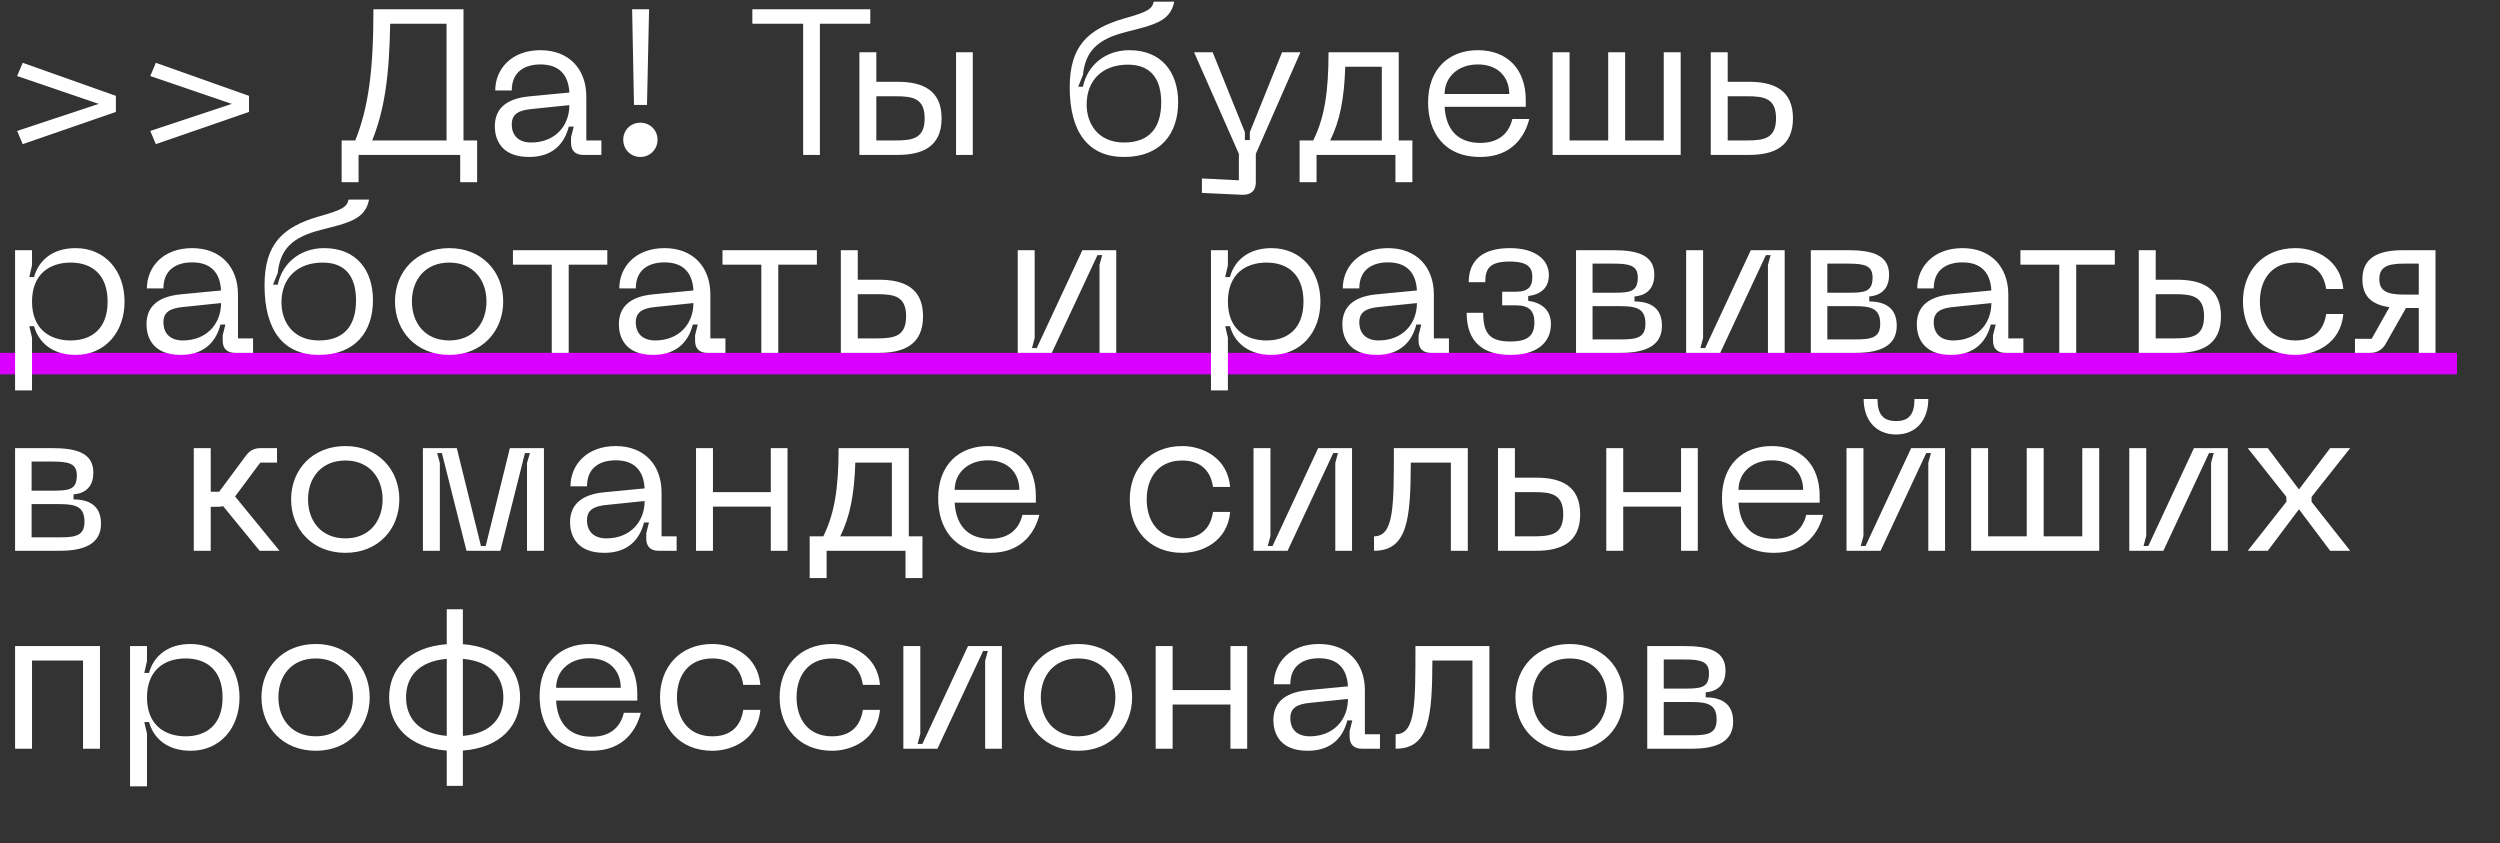
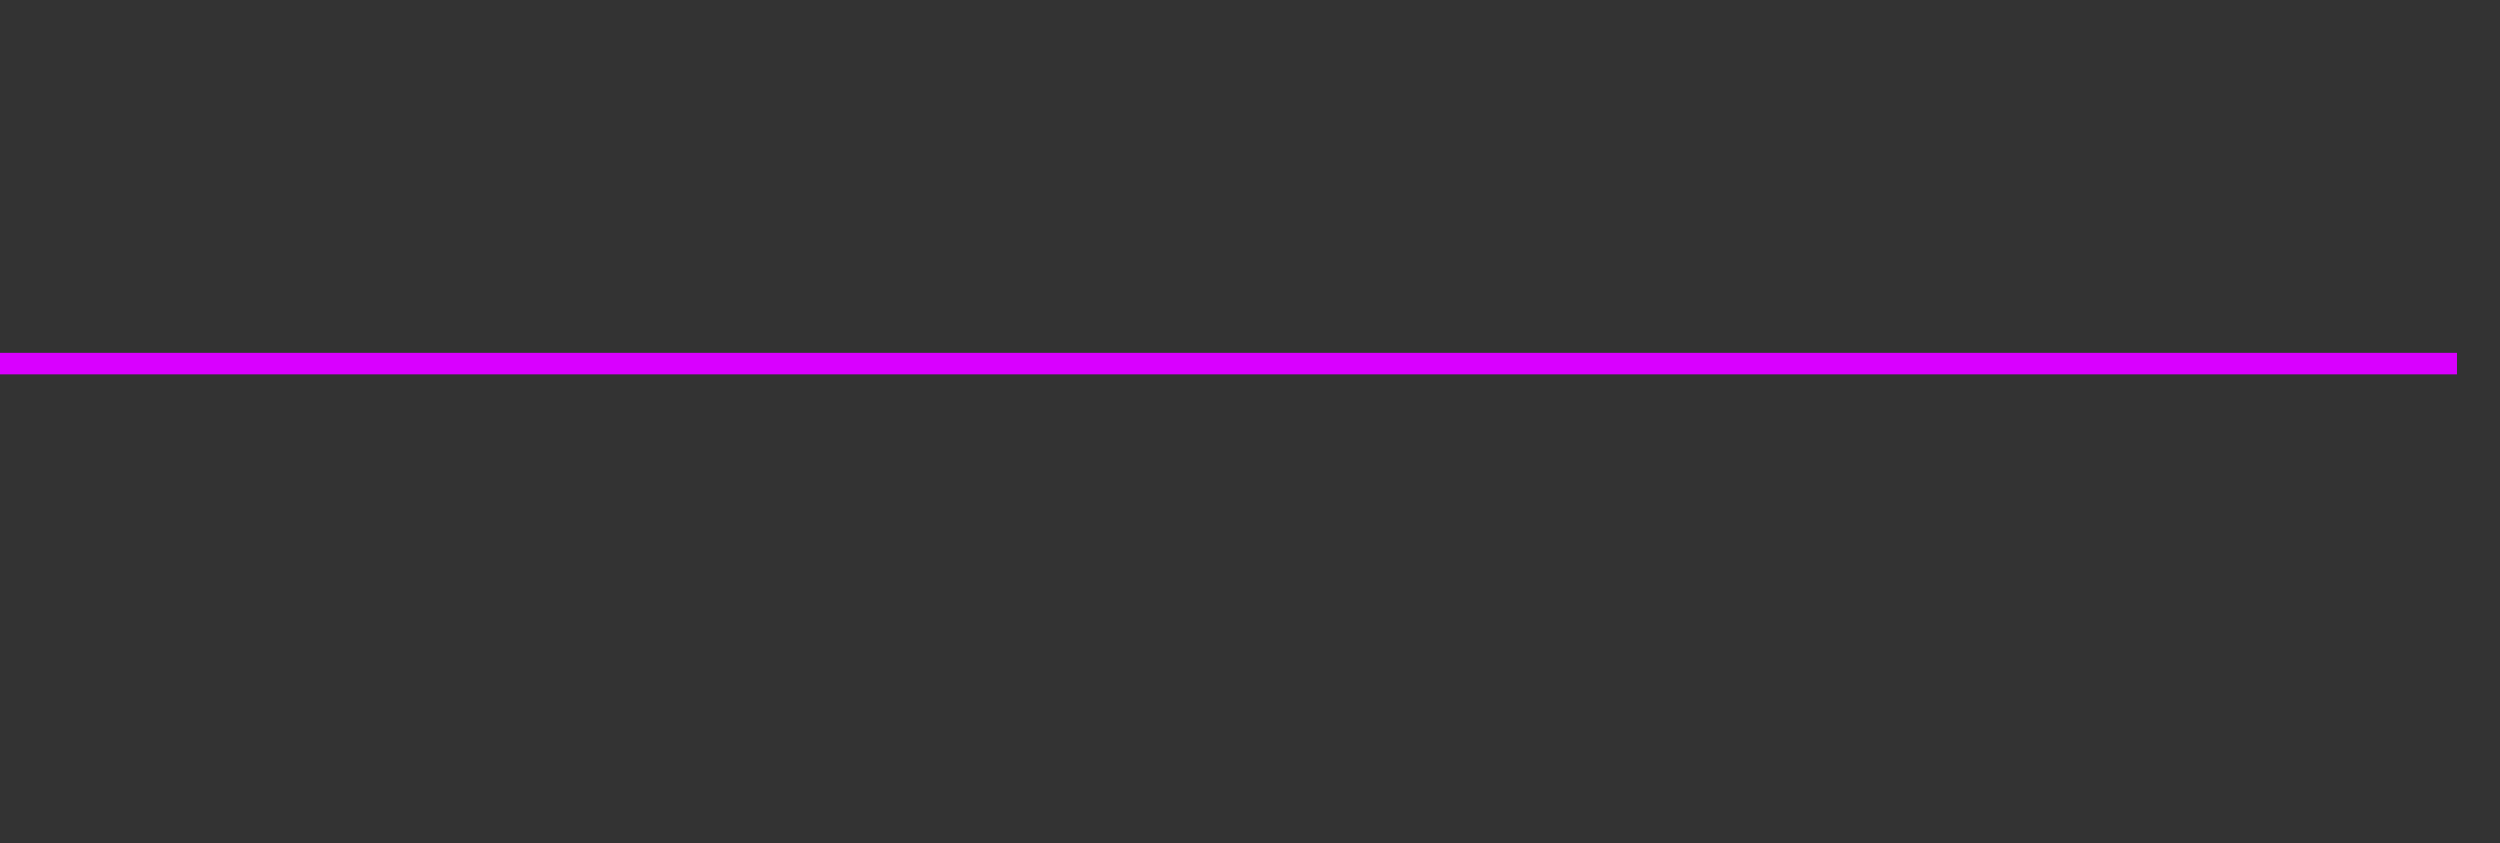
<svg xmlns="http://www.w3.org/2000/svg" width="581" height="196" viewBox="0 0 581 196" fill="none">
  <rect x="0" y="0" width="581" height="196" fill="#333333" stroke="none" />
  <rect y="82" width="571" height="5" fill="#D900FF" />
-   <path d="M26.928 26.016V22.272L5.28 14.592L3.984 17.664L22.944 24.144L3.984 30.432L5.28 33.504L26.928 26.016ZM57.865 26.016V22.272L36.218 14.592L34.922 17.664L53.882 24.144L34.922 30.432L36.218 33.504L57.865 26.016ZM107.717 32.64V2.16H86.788C86.788 16.368 85.636 24.96 82.564 32.64H79.397V42.336H83.332V36H106.949V42.336H110.885V32.64H107.717ZM86.501 32.64C89.332 25.584 90.484 17.76 90.677 5.52H103.781V32.64H86.501ZM114.997 29.376C114.997 31.872 116.053 36.48 122.965 36.48C128.725 36.48 131.269 33.072 132.181 29.424H133.333L132.709 31.92V33.216C132.709 34.992 133.717 36 135.541 36H139.765V32.64H136.261V22.464C136.261 16.08 132.277 11.664 125.605 11.664C118.837 11.664 115.093 16.08 115.093 21.024H118.933C118.933 16.512 122.149 14.976 125.605 14.976C129.733 14.976 132.085 17.136 132.325 21.504L122.821 22.416C117.253 22.992 114.997 25.584 114.997 29.376ZM118.933 28.896C118.933 26.544 120.469 25.632 123.493 25.344L132.325 24.432C132.325 29.376 128.869 33.12 123.445 33.12C120.661 33.12 118.933 31.632 118.933 28.896ZM146.907 2.16L147.339 24.384H150.363L150.843 2.16H146.907ZM148.827 36.48C151.035 36.48 152.811 34.752 152.811 32.448C152.811 30.24 151.035 28.512 148.827 28.512C146.571 28.512 144.843 30.24 144.843 32.448C144.843 34.752 146.571 36.48 148.827 36.48ZM202.253 2.16H174.845V5.52H186.653V36H190.541V5.52H202.253V2.16ZM208.603 19.008H203.659V12.144H199.723V36H208.603C214.267 36 218.827 34.176 218.827 27.504C218.827 20.832 214.267 19.008 208.603 19.008ZM222.187 36H226.075V12.144H222.187V36ZM203.659 32.64V22.368H208.123C212.155 22.368 214.891 22.848 214.891 27.504C214.891 32.16 212.155 32.64 208.123 32.64H203.659ZM248.602 20.304C248.602 30.96 253.114 36.48 261.226 36.48C269.722 36.48 273.802 31.056 273.802 23.76C273.802 16.752 269.914 11.664 262.474 11.664C256.906 11.664 252.73 15.12 251.674 20.16H250.57L251.674 17.424C252.25 11.76 255.226 9.072 261.658 7.44C267.994 5.808 272.026 5.04 272.89 0.384H268.138C267.706 2.208 266.602 2.784 261.178 4.32C252.778 6.768 248.602 10.752 248.602 20.304ZM252.538 24.288C252.538 18.528 256.33 15.024 262.138 15.024C267.562 15.024 269.866 18.48 269.866 23.808C269.866 29.616 267.178 33.12 261.226 33.12C255.226 33.12 252.538 28.8 252.538 24.288ZM297.95 12.144L290.462 30.72V32.544H289.31V30.72L281.822 12.144H277.502L287.918 35.76V41.904L279.326 41.472V44.832L288.542 45.264C290.798 45.36 291.854 44.256 291.854 42.432V35.76L302.222 12.144H297.95ZM328.236 32.64H325.068V12.144H308.748C308.748 21.552 307.788 27.408 305.196 32.64H302.028V42.336H305.964V36H324.3V42.336H328.236V32.64ZM309.132 32.64C311.388 28.08 312.396 22.992 312.636 15.504H321.132V32.64H309.132ZM331.888 23.76C331.888 30.624 335.488 36.48 344.032 36.48C351.616 36.48 354.496 31.344 355.408 27.648H351.472C350.608 31.296 347.968 33.216 344.032 33.216C338.128 33.216 335.968 29.328 335.728 24.816H354.592V23.28C354.592 15.936 350.176 11.664 343.456 11.664C336.688 11.664 331.888 16.08 331.888 23.76ZM335.728 21.84C335.728 18 338.752 14.976 343.456 14.976C348.208 14.976 350.752 18 350.752 21.84H335.728ZM386.656 12.144V32.64H377.68V12.144H373.744V32.64H364.768V12.144H360.832V36H390.592V12.144H386.656ZM406.462 19.008H401.518V12.144H397.582V36H406.462C412.126 36 416.686 34.176 416.686 27.504C416.686 20.832 412.126 19.008 406.462 19.008ZM401.518 32.64V22.368H405.982C410.014 22.368 412.75 22.848 412.75 27.504C412.75 32.16 410.014 32.64 405.982 32.64H401.518ZM3.504 58.144V90.736H7.44V78.496L6.816 75.808H7.92C8.928 79.504 12.096 82.48 17.568 82.48C24.48 82.48 28.944 77.152 28.944 70.096C28.944 62.992 24.48 57.664 17.568 57.664C12.096 57.664 8.928 60.64 7.92 64.384H6.816L7.44 61.648V58.144H3.504ZM7.44 70.096C7.44 63.712 11.52 61.024 16.416 61.024C21.36 61.024 25.008 63.808 25.008 70.096C25.008 76.336 21.36 79.12 16.416 79.12C11.52 79.12 7.44 76.432 7.44 70.096ZM34.044 75.376C34.044 77.872 35.1 82.48 42.012 82.48C47.772 82.48 50.316 79.072 51.228 75.424H52.38L51.756 77.92V79.216C51.756 80.992 52.764 82 54.588 82H58.812V78.64H55.308V68.464C55.308 62.08 51.324 57.664 44.652 57.664C37.884 57.664 34.14 62.08 34.14 67.024H37.98C37.98 62.512 41.196 60.976 44.652 60.976C48.78 60.976 51.132 63.136 51.372 67.504L41.868 68.416C36.3 68.992 34.044 71.584 34.044 75.376ZM37.98 74.896C37.98 72.544 39.516 71.632 42.54 71.344L51.372 70.432C51.372 75.376 47.916 79.12 42.492 79.12C39.708 79.12 37.98 77.632 37.98 74.896ZM61.477 66.304C61.477 76.96 65.989 82.48 74.101 82.48C82.597 82.48 86.677 77.056 86.677 69.76C86.677 62.752 82.789 57.664 75.349 57.664C69.781 57.664 65.605 61.12 64.549 66.16H63.445L64.549 63.424C65.125 57.76 68.101 55.072 74.533 53.44C80.869 51.808 84.901 51.04 85.765 46.384H81.013C80.581 48.208 79.477 48.784 74.053 50.32C65.653 52.768 61.477 56.752 61.477 66.304ZM65.413 70.288C65.413 64.528 69.205 61.024 75.013 61.024C80.437 61.024 82.741 64.48 82.741 69.808C82.741 75.616 80.053 79.12 74.101 79.12C68.101 79.12 65.413 74.8 65.413 70.288ZM91.794 70.048C91.794 77.008 96.786 82.48 104.418 82.48C112.002 82.48 116.946 77.008 116.946 70.048C116.946 63.136 112.002 57.664 104.418 57.664C96.786 57.664 91.794 63.136 91.794 70.048ZM95.73 70.048C95.73 65.104 98.754 61.024 104.418 61.024C110.034 61.024 113.058 65.104 113.058 70.048C113.058 75.04 110.034 79.12 104.418 79.12C98.754 79.12 95.73 75.04 95.73 70.048ZM141.141 58.144H119.205V61.504H128.229V82H132.165V61.504H141.141V58.144ZM143.825 75.376C143.825 77.872 144.881 82.48 151.793 82.48C157.553 82.48 160.097 79.072 161.009 75.424H162.161L161.537 77.92V79.216C161.537 80.992 162.545 82 164.369 82H168.593V78.64H165.089V68.464C165.089 62.08 161.105 57.664 154.433 57.664C147.665 57.664 143.921 62.08 143.921 67.024H147.761C147.761 62.512 150.977 60.976 154.433 60.976C158.561 60.976 160.913 63.136 161.153 67.504L151.649 68.416C146.081 68.992 143.825 71.584 143.825 75.376ZM147.761 74.896C147.761 72.544 149.297 71.632 152.321 71.344L161.153 70.432C161.153 75.376 157.697 79.12 152.273 79.12C149.489 79.12 147.761 77.632 147.761 74.896ZM189.844 58.144H167.908V61.504H176.932V82H180.868V61.504H189.844V58.144ZM204.29 65.008H199.346V58.144H195.41V82H204.29C209.954 82 214.514 80.176 214.514 73.504C214.514 66.832 209.954 65.008 204.29 65.008ZM199.346 78.64V68.368H203.81C207.842 68.368 210.578 68.848 210.578 73.504C210.578 78.16 207.842 78.64 203.81 78.64H199.346ZM259.416 82V58.144H251.544L240.936 80.896H239.832L240.456 78.544V58.144H236.52V82H244.44L255.048 59.296H256.152L255.528 61.552V82H259.416ZM281.426 58.144V90.736H285.362V78.496L284.738 75.808H285.842C286.85 79.504 290.018 82.48 295.49 82.48C302.402 82.48 306.866 77.152 306.866 70.096C306.866 62.992 302.402 57.664 295.49 57.664C290.018 57.664 286.85 60.64 285.842 64.384H284.738L285.362 61.648V58.144H281.426ZM285.362 70.096C285.362 63.712 289.442 61.024 294.338 61.024C299.282 61.024 302.93 63.808 302.93 70.096C302.93 76.336 299.282 79.12 294.338 79.12C289.442 79.12 285.362 76.432 285.362 70.096ZM311.966 75.376C311.966 77.872 313.022 82.48 319.934 82.48C325.694 82.48 328.238 79.072 329.15 75.424H330.302L329.678 77.92V79.216C329.678 80.992 330.686 82 332.51 82H336.734V78.64H333.23V68.464C333.23 62.08 329.246 57.664 322.574 57.664C315.806 57.664 312.062 62.08 312.062 67.024H315.902C315.902 62.512 319.118 60.976 322.574 60.976C326.702 60.976 329.054 63.136 329.294 67.504L319.79 68.416C314.222 68.992 311.966 71.584 311.966 75.376ZM315.902 74.896C315.902 72.544 317.438 71.632 320.462 71.344L329.294 70.432C329.294 75.376 325.838 79.12 320.414 79.12C317.63 79.12 315.902 77.632 315.902 74.896ZM340.852 72.688C340.852 79.504 344.644 82.48 351.076 82.48C357.076 82.48 360.436 79.696 360.436 75.328C360.436 71.92 358.132 70.336 355.156 69.904V68.8C358.132 68.416 359.956 66.88 359.956 63.904C359.956 60.4 356.884 57.664 350.884 57.664C344.452 57.664 341.332 60.592 341.332 65.584H345.172C345.172 62.368 346.228 60.784 350.884 60.784C355.108 60.784 356.116 62.224 356.116 64.336C356.116 66.544 355.252 67.792 352.324 67.792H349.108V70.96H352.324C355.252 70.96 356.596 72.16 356.596 74.896C356.596 77.824 355.252 79.36 351.076 79.36C346.42 79.36 344.692 77.728 344.692 72.688H340.852ZM366.27 82H376.686C382.398 82 386.238 80.368 386.238 75.712C386.238 71.152 383.022 70.096 379.854 70.048V68.896C381.774 68.752 384.462 67.792 384.462 63.856C384.462 59.296 380.622 58.144 374.91 58.144H366.27V82ZM370.11 68.032V61.264H374.91C378.798 61.264 380.622 61.744 380.622 64.48C380.622 67.84 378.798 68.032 374.91 68.032H370.11ZM370.11 78.88V71.152H376.686C380.526 71.152 382.398 71.872 382.398 75.232C382.398 78.4 380.526 78.88 376.686 78.88H370.11ZM414.759 82V58.144H406.887L396.279 80.896H395.175L395.799 78.544V58.144H391.863V82H399.783L410.391 59.296H411.495L410.871 61.552V82H414.759ZM420.832 82H431.248C436.96 82 440.8 80.368 440.8 75.712C440.8 71.152 437.584 70.096 434.416 70.048V68.896C436.336 68.752 439.024 67.792 439.024 63.856C439.024 59.296 435.184 58.144 429.472 58.144H420.832V82ZM424.672 68.032V61.264H429.472C433.36 61.264 435.184 61.744 435.184 64.48C435.184 67.84 433.36 68.032 429.472 68.032H424.672ZM424.672 78.88V71.152H431.248C435.088 71.152 436.96 71.872 436.96 75.232C436.96 78.4 435.088 78.88 431.248 78.88H424.672ZM445.466 75.376C445.466 77.872 446.522 82.48 453.434 82.48C459.194 82.48 461.738 79.072 462.65 75.424H463.802L463.178 77.92V79.216C463.178 80.992 464.186 82 466.01 82H470.234V78.64H466.73V68.464C466.73 62.08 462.746 57.664 456.074 57.664C449.306 57.664 445.562 62.08 445.562 67.024H449.402C449.402 62.512 452.618 60.976 456.074 60.976C460.202 60.976 462.554 63.136 462.794 67.504L453.29 68.416C447.722 68.992 445.466 71.584 445.466 75.376ZM449.402 74.896C449.402 72.544 450.938 71.632 453.962 71.344L462.794 70.432C462.794 75.376 459.338 79.12 453.914 79.12C451.13 79.12 449.402 77.632 449.402 74.896ZM491.484 58.144H469.548V61.504H478.572V82H482.508V61.504H491.484V58.144ZM505.931 65.008H500.987V58.144H497.051V82H505.931C511.595 82 516.155 80.176 516.155 73.504C516.155 66.832 511.595 65.008 505.931 65.008ZM500.987 78.64V68.368H505.451C509.483 68.368 512.219 68.848 512.219 73.504C512.219 78.16 509.483 78.64 505.451 78.64H500.987ZM521.263 70.048C521.263 76.96 525.727 82.48 533.455 82.48C538.063 82.48 543.967 79.888 544.591 72.976H540.607C539.935 77.536 536.911 79.12 533.455 79.12C527.791 79.12 525.199 74.992 525.199 70.048C525.199 65.152 527.791 61.024 533.455 61.024C536.911 61.024 539.935 62.608 540.607 67.168H544.591C543.967 60.256 538.063 57.664 533.455 57.664C525.727 57.664 521.263 63.184 521.263 70.048ZM566.012 58.144H558.428C552.523 58.144 549.02 60.016 549.02 64.864C549.02 68.992 551.324 70.816 555.308 71.392L551.18 78.736H547.292V82H550.844C552.38 82 553.532 81.328 554.3 80.128L559.148 71.584H562.124V82H566.012V58.144ZM562.124 68.464H558.764C554.924 68.464 552.956 67.744 552.956 64.864C552.956 61.984 554.924 61.264 558.764 61.264H562.124V68.464ZM3.504 128H13.92C19.632 128 23.472 126.368 23.472 121.712C23.472 117.152 20.256 116.096 17.088 116.048V114.896C19.008 114.752 21.696 113.792 21.696 109.856C21.696 105.296 17.856 104.144 12.144 104.144H3.504V128ZM7.344 114.032V107.264H12.144C16.032 107.264 17.856 107.744 17.856 110.48C17.856 113.84 16.032 114.032 12.144 114.032H7.344ZM7.344 124.88V117.152H13.92C17.76 117.152 19.632 117.872 19.632 121.232C19.632 124.4 17.76 124.88 13.92 124.88H7.344ZM64.955 128L54.635 115.376L60.491 107.504H64.379V104.144H60.635C59.051 104.144 57.995 104.72 57.131 105.92L50.939 114.272H48.971V104.144H45.035V128H48.971V117.776H50.651C51.083 117.776 51.467 117.728 51.851 117.632L60.347 128H64.955ZM67.653 116.048C67.653 123.008 72.645 128.48 80.277 128.48C87.861 128.48 92.805 123.008 92.805 116.048C92.805 109.136 87.861 103.664 80.277 103.664C72.645 103.664 67.653 109.136 67.653 116.048ZM71.589 116.048C71.589 111.104 74.613 107.024 80.277 107.024C85.893 107.024 88.917 111.104 88.917 116.048C88.917 121.04 85.893 125.12 80.277 125.12C74.613 125.12 71.589 121.04 71.589 116.048ZM98.285 128H102.221V107.6L101.597 105.296H102.701L108.413 128H116.285L121.997 105.296H123.149L122.477 107.6V128H126.413V104.144H118.493L112.877 126.896H111.773L106.157 104.144H98.285V128ZM132.482 121.376C132.482 123.872 133.538 128.48 140.45 128.48C146.21 128.48 148.754 125.072 149.666 121.424H150.818L150.194 123.92V125.216C150.194 126.992 151.202 128 153.026 128H157.25V124.64H153.746V114.464C153.746 108.08 149.762 103.664 143.09 103.664C136.322 103.664 132.578 108.08 132.578 113.024H136.418C136.418 108.512 139.634 106.976 143.09 106.976C147.218 106.976 149.57 109.136 149.81 113.504L140.306 114.416C134.738 114.992 132.482 117.584 132.482 121.376ZM136.418 120.896C136.418 118.544 137.954 117.632 140.978 117.344L149.81 116.432C149.81 121.376 146.354 125.12 140.93 125.12C138.146 125.12 136.418 123.632 136.418 120.896ZM179.13 104.144V114.368H165.69V104.144H161.754V128H165.69V117.728H179.13V128H183.018V104.144H179.13ZM214.377 124.64H211.209V104.144H194.889C194.889 113.552 193.929 119.408 191.337 124.64H188.169V134.336H192.105V128H210.441V134.336H214.377V124.64ZM195.273 124.64C197.529 120.08 198.537 114.992 198.777 107.504H207.273V124.64H195.273ZM218.028 115.76C218.028 122.624 221.628 128.48 230.172 128.48C237.756 128.48 240.636 123.344 241.548 119.648H237.612C236.748 123.296 234.108 125.216 230.172 125.216C224.268 125.216 222.108 121.328 221.868 116.816H240.732V115.28C240.732 107.936 236.316 103.664 229.596 103.664C222.828 103.664 218.028 108.08 218.028 115.76ZM221.868 113.84C221.868 110 224.892 106.976 229.596 106.976C234.348 106.976 236.892 110 236.892 113.84H221.868ZM262.56 116.048C262.56 122.96 267.024 128.48 274.752 128.48C279.36 128.48 285.264 125.888 285.888 118.976H281.904C281.232 123.536 278.208 125.12 274.752 125.12C269.088 125.12 266.496 120.992 266.496 116.048C266.496 111.152 269.088 107.024 274.752 107.024C278.208 107.024 281.232 108.608 281.904 113.168H285.888C285.264 106.256 279.36 103.664 274.752 103.664C267.024 103.664 262.56 109.184 262.56 116.048ZM314.213 128V104.144H306.341L295.733 126.896H294.629L295.253 124.544V104.144H291.317V128H299.237L309.845 105.296H310.949L310.325 107.552V128H314.213ZM341.117 104.144H323.933C323.933 117.68 323.981 124.64 319.325 124.64V128C327.149 128 327.821 120.608 327.869 107.504H337.181V128H341.117V104.144ZM357.009 111.008H352.065V104.144H348.129V128H357.009C362.673 128 367.233 126.176 367.233 119.504C367.233 112.832 362.673 111.008 357.009 111.008ZM352.065 124.64V114.368H356.529C360.561 114.368 363.297 114.848 363.297 119.504C363.297 124.16 360.561 124.64 356.529 124.64H352.065ZM390.677 104.144V114.368H377.237V104.144H373.301V128H377.237V117.728H390.677V128H394.565V104.144H390.677ZM400.185 115.76C400.185 122.624 403.785 128.48 412.329 128.48C419.913 128.48 422.793 123.344 423.705 119.648H419.769C418.905 123.296 416.265 125.216 412.329 125.216C406.425 125.216 404.265 121.328 404.025 116.816H422.889V115.28C422.889 107.936 418.473 103.664 411.753 103.664C404.985 103.664 400.185 108.08 400.185 115.76ZM404.025 113.84C404.025 110 407.049 106.976 411.753 106.976C416.505 106.976 419.049 110 419.049 113.84H404.025ZM448.137 92.72H444.921C444.921 96.224 443.721 97.856 440.649 97.856C437.577 97.856 436.329 96.224 436.329 92.72H433.113C433.113 97.616 435.945 100.976 440.649 100.976C445.305 100.976 448.137 97.616 448.137 92.72ZM452.025 128V104.144H444.153L433.545 126.896H432.441L433.065 124.544V104.144H429.129V128H437.049L447.657 105.296H448.761L448.137 107.552V128H452.025ZM483.922 104.144V124.64H474.946V104.144H471.01V124.64H462.034V104.144H458.098V128H487.858V104.144H483.922ZM517.744 128V104.144H509.872L499.264 126.896H498.16L498.784 124.544V104.144H494.848V128H502.768L513.376 105.296H514.48L513.856 107.552V128H517.744ZM522.377 128H527.033L534.281 118.352L541.529 128H546.185L537.209 116.624V115.472L546.185 104.144H541.529L534.281 113.744L527.033 104.144H522.377L531.353 115.472V116.624L522.377 128ZM23.232 150.144H3.504V174H7.44V153.504H19.296V174H23.232V150.144ZM30.223 150.144V182.736H34.159V170.496L33.535 167.808H34.639C35.647 171.504 38.815 174.48 44.287 174.48C51.199 174.48 55.663 169.152 55.663 162.096C55.663 154.992 51.199 149.664 44.287 149.664C38.815 149.664 35.647 152.64 34.639 156.384H33.535L34.159 153.648V150.144H30.223ZM34.159 162.096C34.159 155.712 38.239 153.024 43.135 153.024C48.079 153.024 51.727 155.808 51.727 162.096C51.727 168.336 48.079 171.12 43.135 171.12C38.239 171.12 34.159 168.432 34.159 162.096ZM60.763 162.048C60.763 169.008 65.755 174.48 73.387 174.48C80.971 174.48 85.915 169.008 85.915 162.048C85.915 155.136 80.971 149.664 73.387 149.664C65.755 149.664 60.763 155.136 60.763 162.048ZM64.699 162.048C64.699 157.104 67.723 153.024 73.387 153.024C79.003 153.024 82.027 157.104 82.027 162.048C82.027 167.04 79.003 171.12 73.387 171.12C67.723 171.12 64.699 167.04 64.699 162.048ZM120.867 162.048C120.867 155.568 116.403 150.384 107.571 149.712V141.6H103.827V149.712C94.947 150.384 90.435 155.568 90.435 162.048C90.435 168.576 94.947 173.76 103.827 174.432V182.64H107.571V174.432C116.403 173.76 120.867 168.576 120.867 162.048ZM94.371 162.048C94.371 157.44 97.107 153.696 103.827 153.12V171.024C97.107 170.448 94.371 166.704 94.371 162.048ZM107.571 171.024V153.12C114.243 153.696 116.979 157.488 116.979 162.048C116.979 166.704 114.243 170.448 107.571 171.024ZM125.403 161.76C125.403 168.624 129.003 174.48 137.547 174.48C145.131 174.48 148.011 169.344 148.923 165.648H144.987C144.123 169.296 141.483 171.216 137.547 171.216C131.643 171.216 129.483 167.328 129.243 162.816H148.107V161.28C148.107 153.936 143.691 149.664 136.971 149.664C130.203 149.664 125.403 154.08 125.403 161.76ZM129.243 159.84C129.243 156 132.267 152.976 136.971 152.976C141.723 152.976 144.267 156 144.267 159.84H129.243ZM153.388 162.048C153.388 168.96 157.852 174.48 165.58 174.48C170.188 174.48 176.092 171.888 176.716 164.976H172.732C172.06 169.536 169.036 171.12 165.58 171.12C159.916 171.12 157.324 166.992 157.324 162.048C157.324 157.152 159.916 153.024 165.58 153.024C169.036 153.024 172.06 154.608 172.732 159.168H176.716C176.092 152.256 170.188 149.664 165.58 149.664C157.852 149.664 153.388 155.184 153.388 162.048ZM181.185 162.048C181.185 168.96 185.649 174.48 193.377 174.48C197.985 174.48 203.889 171.888 204.513 164.976H200.529C199.857 169.536 196.833 171.12 193.377 171.12C187.713 171.12 185.121 166.992 185.121 162.048C185.121 157.152 187.713 153.024 193.377 153.024C196.833 153.024 199.857 154.608 200.529 159.168H204.513C203.889 152.256 197.985 149.664 193.377 149.664C185.649 149.664 181.185 155.184 181.185 162.048ZM232.838 174V150.144H224.966L214.358 172.896H213.254L213.878 170.544V150.144H209.942V174H217.862L228.47 151.296H229.574L228.95 153.552V174H232.838ZM237.95 162.048C237.95 169.008 242.942 174.48 250.574 174.48C258.158 174.48 263.102 169.008 263.102 162.048C263.102 155.136 258.158 149.664 250.574 149.664C242.942 149.664 237.95 155.136 237.95 162.048ZM241.886 162.048C241.886 157.104 244.91 153.024 250.574 153.024C256.19 153.024 259.214 157.104 259.214 162.048C259.214 167.04 256.19 171.12 250.574 171.12C244.91 171.12 241.886 167.04 241.886 162.048ZM285.958 150.144V160.368H272.518V150.144H268.582V174H272.518V163.728H285.958V174H289.846V150.144H285.958ZM295.935 167.376C295.935 169.872 296.991 174.48 303.903 174.48C309.663 174.48 312.207 171.072 313.119 167.424H314.271L313.647 169.92V171.216C313.647 172.992 314.655 174 316.479 174H320.703V170.64H317.199V160.464C317.199 154.08 313.215 149.664 306.543 149.664C299.775 149.664 296.031 154.08 296.031 159.024H299.871C299.871 154.512 303.087 152.976 306.543 152.976C310.671 152.976 313.023 155.136 313.263 159.504L303.759 160.416C298.191 160.992 295.935 163.584 295.935 167.376ZM299.871 166.896C299.871 164.544 301.407 163.632 304.431 163.344L313.263 162.432C313.263 167.376 309.807 171.12 304.383 171.12C301.599 171.12 299.871 169.632 299.871 166.896ZM346.133 150.144H328.949C328.949 163.68 328.997 170.64 324.341 170.64V174C332.165 174 332.837 166.608 332.885 153.504H342.197V174H346.133V150.144ZM352.185 162.048C352.185 169.008 357.177 174.48 364.809 174.48C372.393 174.48 377.337 169.008 377.337 162.048C377.337 155.136 372.393 149.664 364.809 149.664C357.177 149.664 352.185 155.136 352.185 162.048ZM356.121 162.048C356.121 157.104 359.145 153.024 364.809 153.024C370.425 153.024 373.449 157.104 373.449 162.048C373.449 167.04 370.425 171.12 364.809 171.12C359.145 171.12 356.121 167.04 356.121 162.048ZM382.817 174H393.233C398.945 174 402.785 172.368 402.785 167.712C402.785 163.152 399.569 162.096 396.401 162.048V160.896C398.321 160.752 401.009 159.792 401.009 155.856C401.009 151.296 397.169 150.144 391.457 150.144H382.817V174ZM386.657 160.032V153.264H391.457C395.345 153.264 397.169 153.744 397.169 156.48C397.169 159.84 395.345 160.032 391.457 160.032H386.657ZM386.657 170.88V163.152H393.233C397.073 163.152 398.945 163.872 398.945 167.232C398.945 170.4 397.073 170.88 393.233 170.88H386.657Z" fill="white" />
</svg>